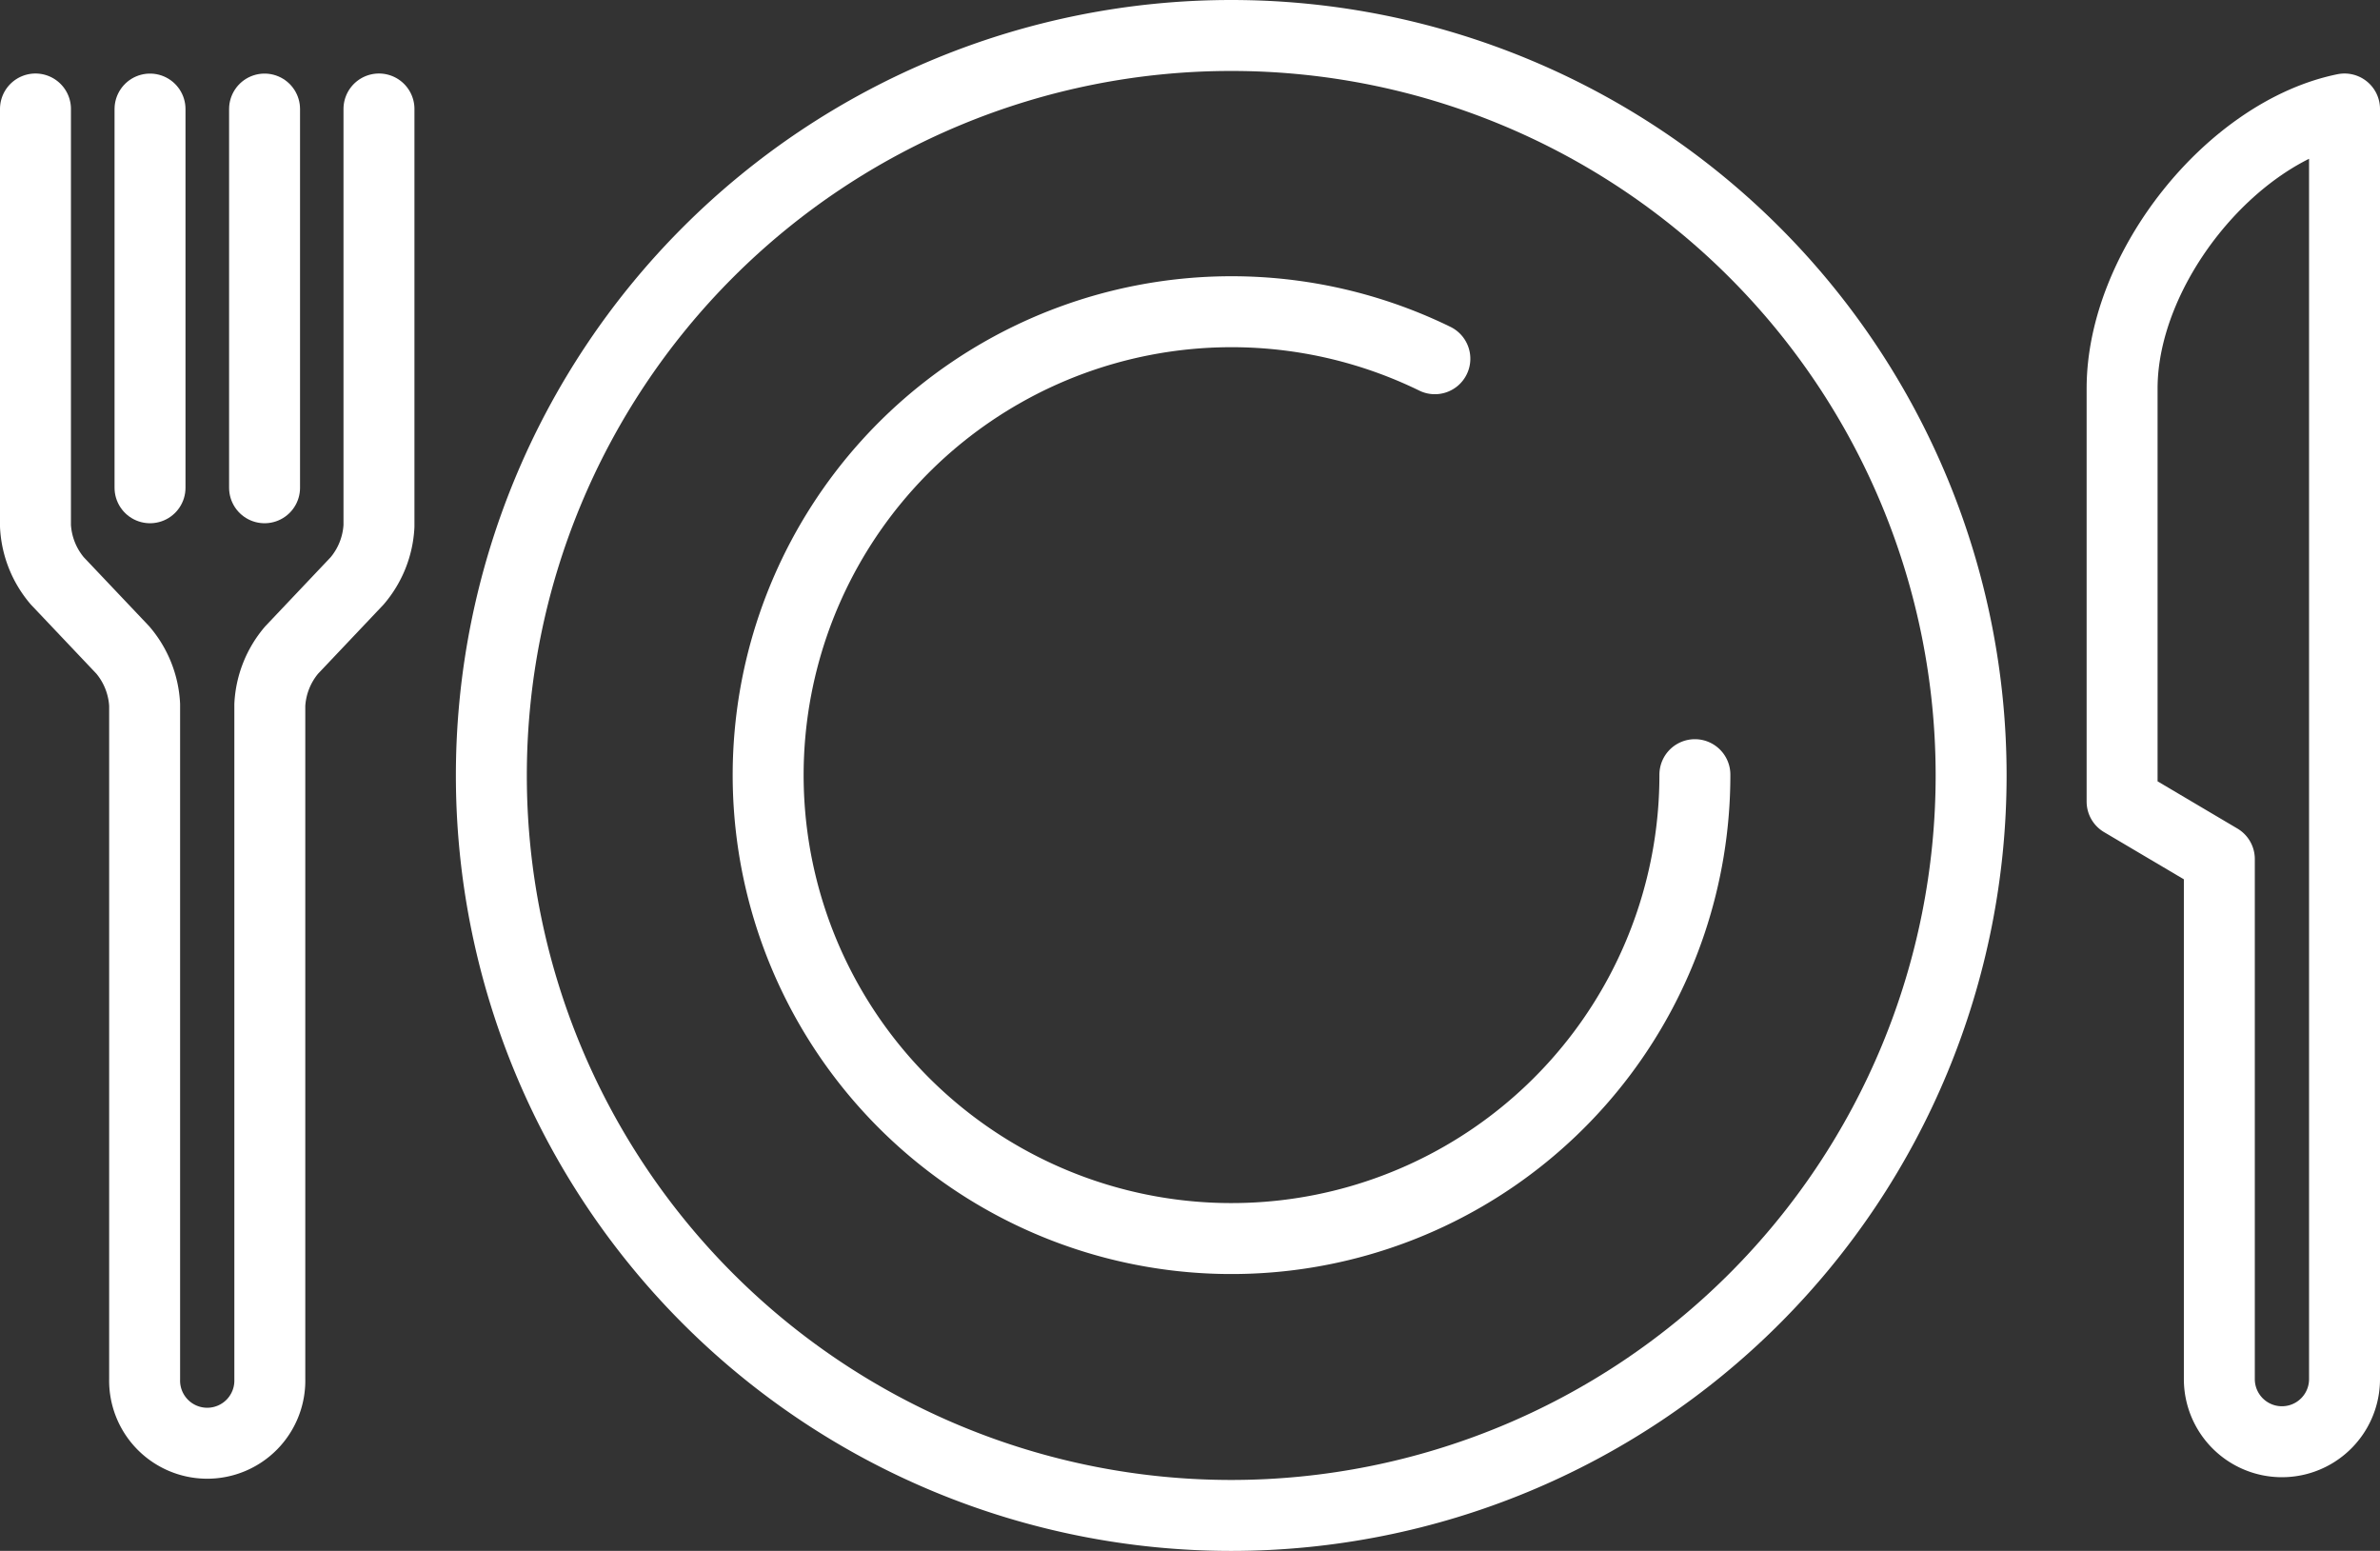
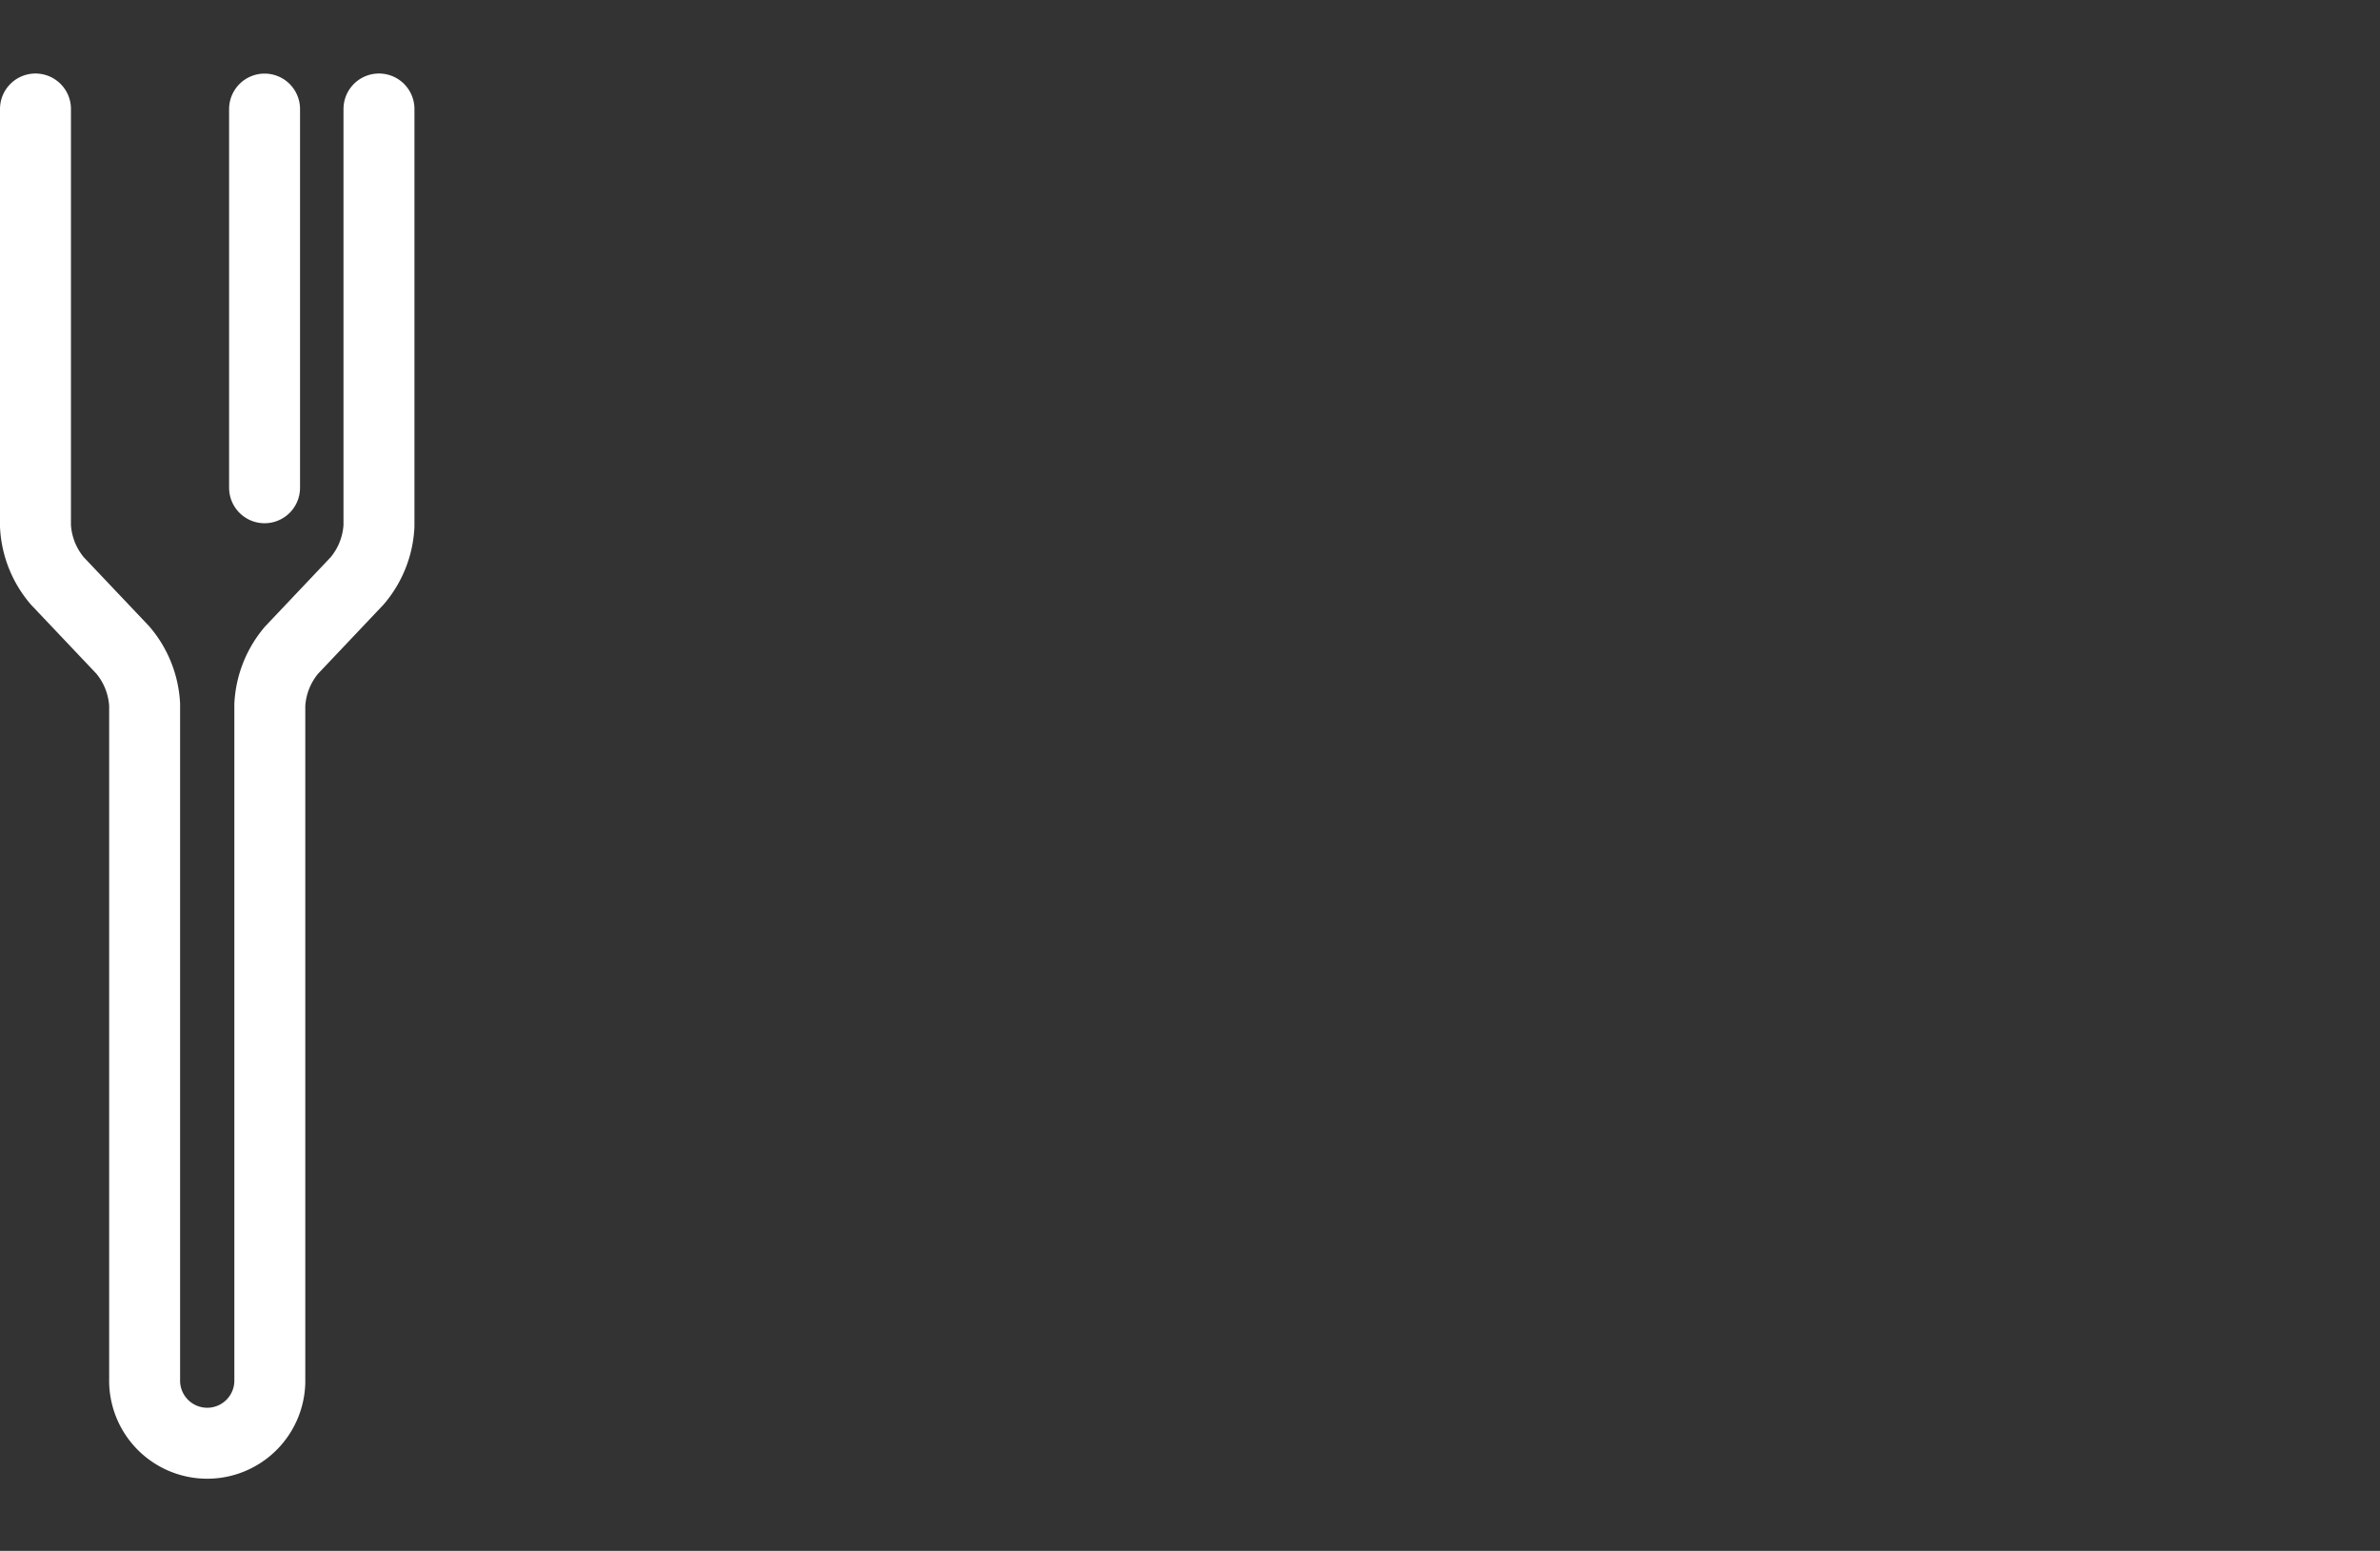
<svg xmlns="http://www.w3.org/2000/svg" width="67.091" height="43.713" viewBox="0 0 67.091 43.713">
  <rect x="0" y="0" width="67.091" height="43.713" fill="#333333" stroke="none" />
  <g id="Group_267" data-name="Group 267" transform="translate(-156.955 -56.085)">
    <g id="Group_266" data-name="Group 266">
-       <path id="Path_560" data-name="Path 560" d="M643.158,48.542V63.2a1.764,1.764,0,1,0,3.529,0V27.4c-3.2.654-6.27,4.486-6.27,7.877V46.921Z" transform="translate(-423.641 31.757)" fill="none" stroke="#fff" stroke-linecap="round" stroke-linejoin="round" stroke-width="2" />
      <path id="Path_561" data-name="Path 561" d="M14.683,27.4V39.154a2.591,2.591,0,0,1-.615,1.546l-1.847,1.95a2.591,2.591,0,0,0-.615,1.546V63.2a1.765,1.765,0,1,1-3.529,0V44.194a2.591,2.591,0,0,0-.615-1.545L5.615,40.7A2.591,2.591,0,0,1,5,39.154V27.4" transform="translate(152.955 31.757)" fill="none" stroke="#fff" stroke-linecap="round" stroke-linejoin="round" stroke-width="2" />
-       <line id="Line_104" data-name="Line 104" y2="10.674" transform="translate(161.184 59.159)" fill="none" stroke="#fff" stroke-linecap="round" stroke-linejoin="round" stroke-width="2" />
      <line id="Line_105" data-name="Line 105" y2="10.674" transform="translate(164.413 59.159)" fill="none" stroke="#fff" stroke-linecap="round" stroke-linejoin="round" stroke-width="2" />
-       <path id="Path_562" data-name="Path 562" d="M254.083,102.157v.022a13.062,13.062,0,1,1-7.33-11.746" transform="translate(-49.35 -24.237)" fill="none" stroke="#fff" stroke-linecap="round" stroke-linejoin="round" stroke-width="2" />
-       <path id="Path_563" data-name="Path 563" d="M185.547,25.857A20.857,20.857,0,1,1,164.69,5,20.857,20.857,0,0,1,185.547,25.857Z" transform="translate(26.973 52.085)" fill="none" stroke="#fff" stroke-linecap="round" stroke-linejoin="round" stroke-width="2" />
    </g>
  </g>
</svg>